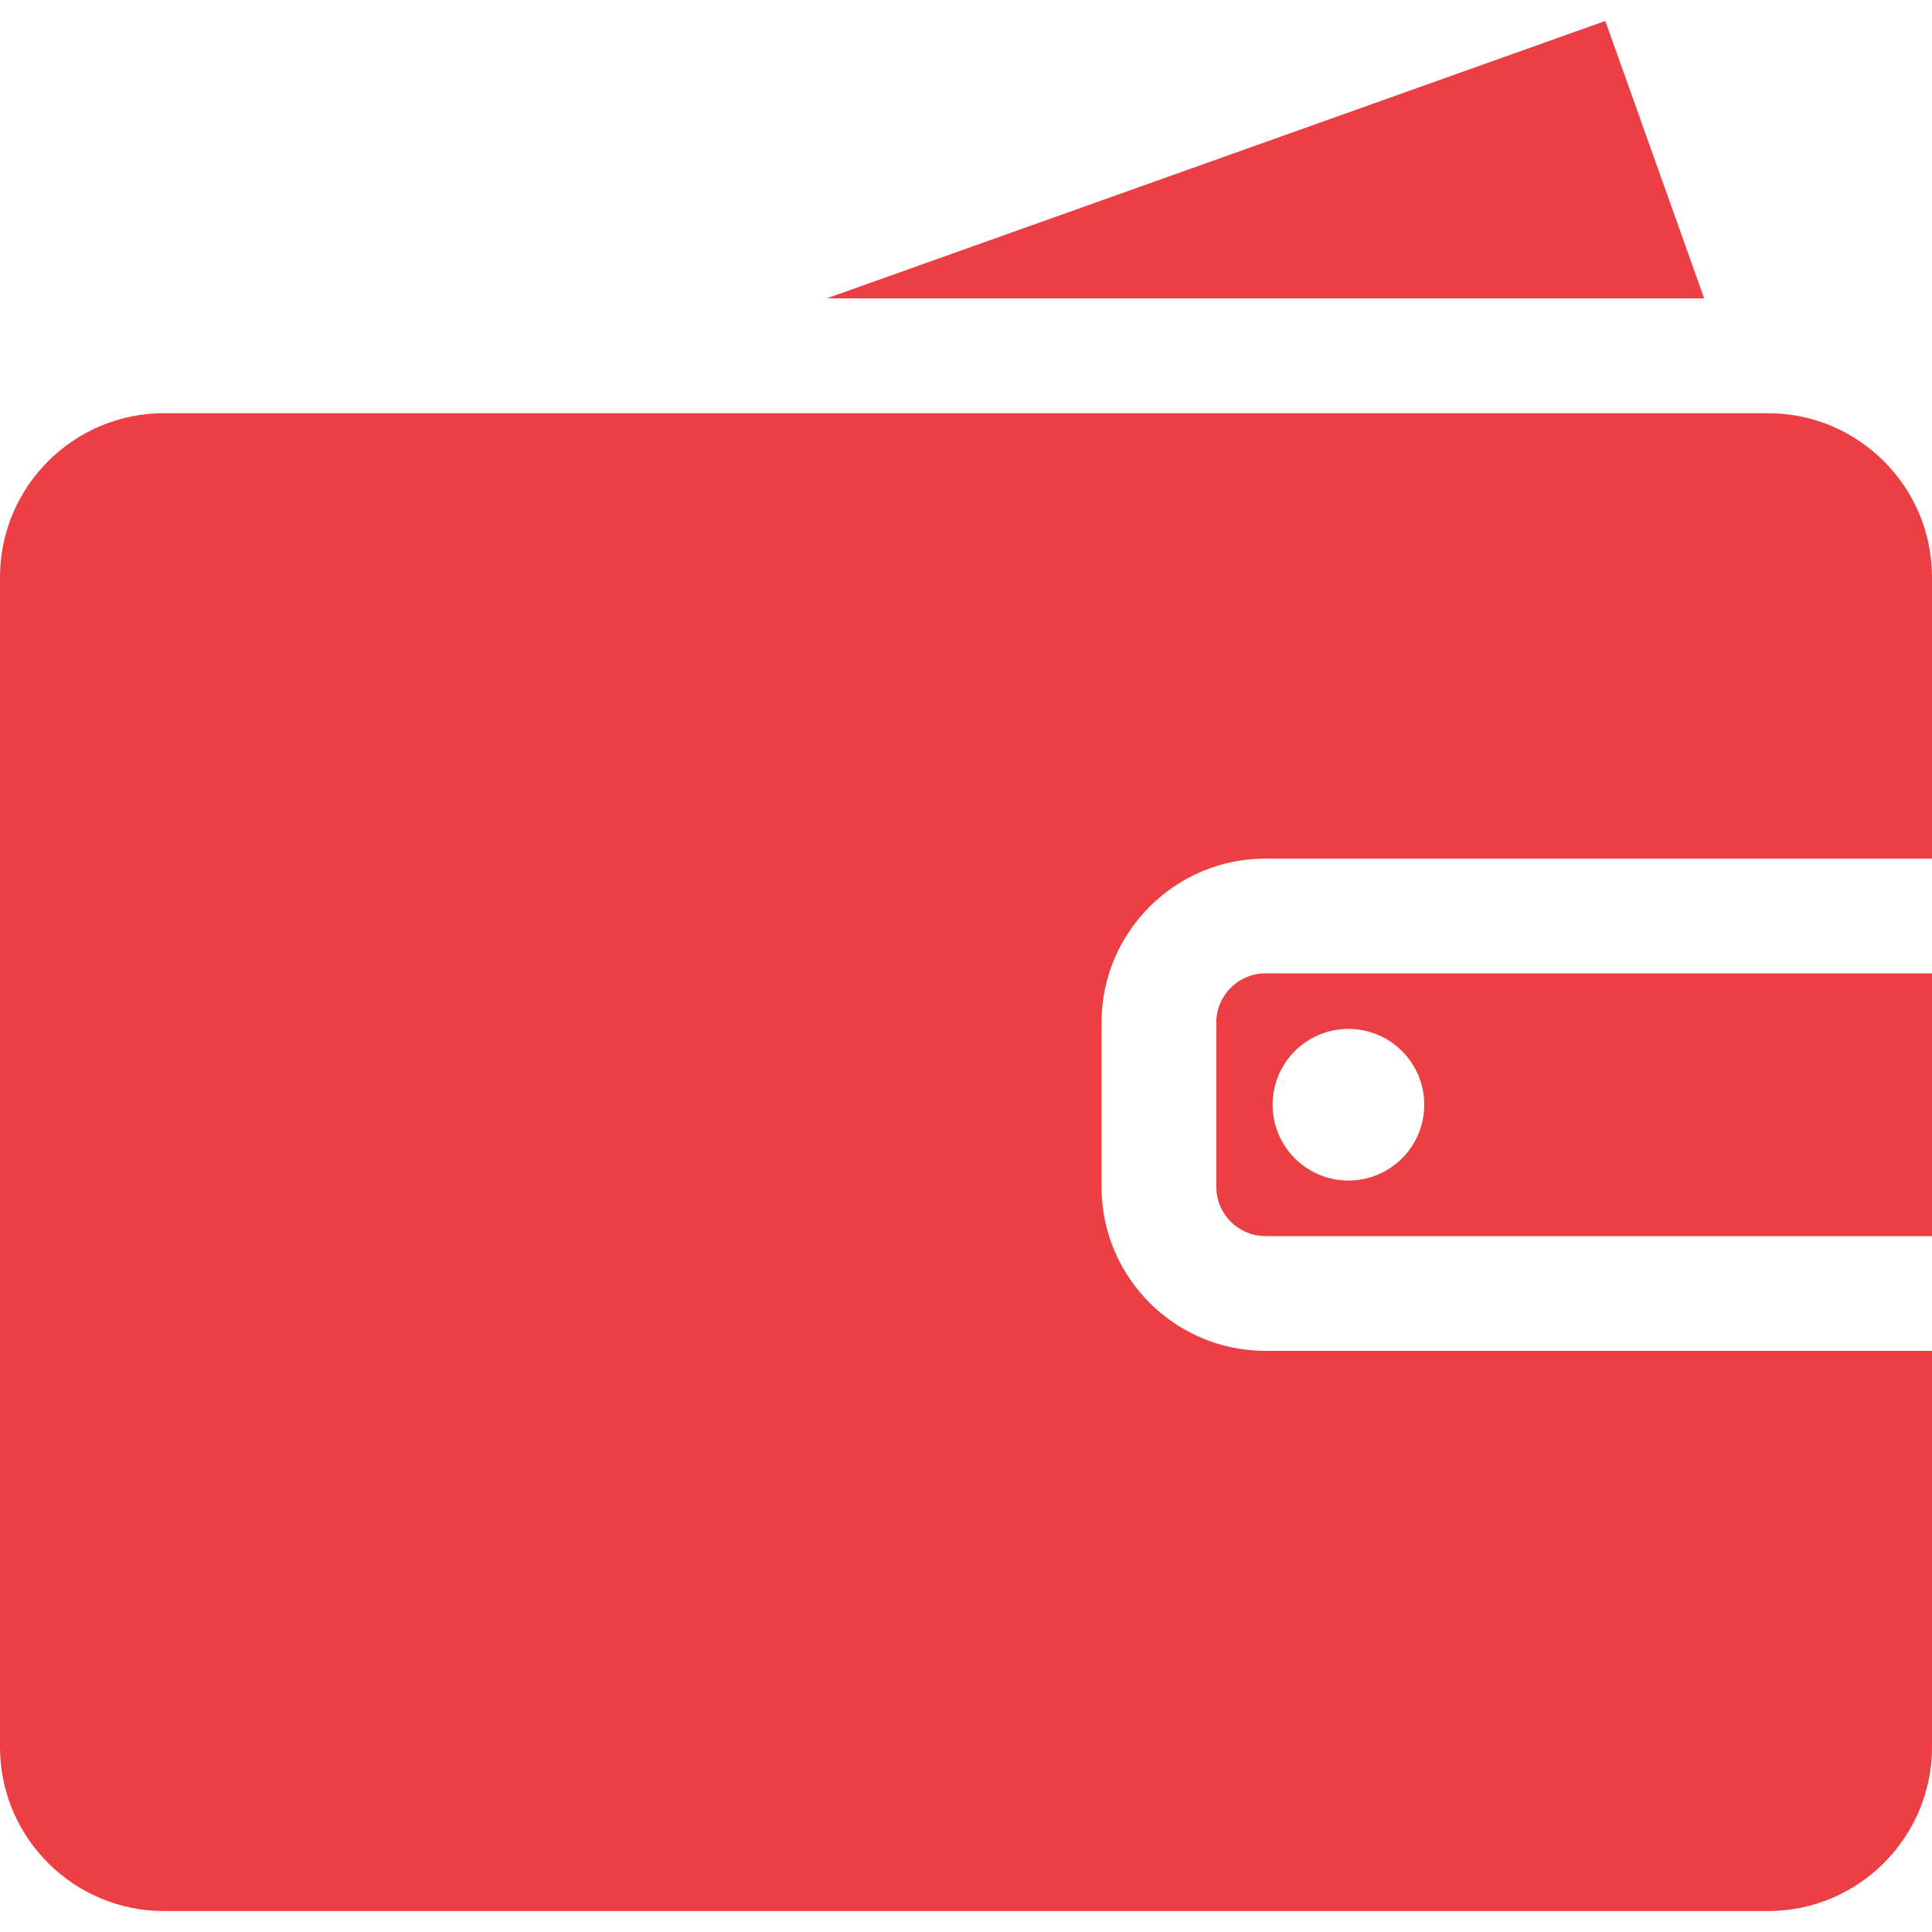
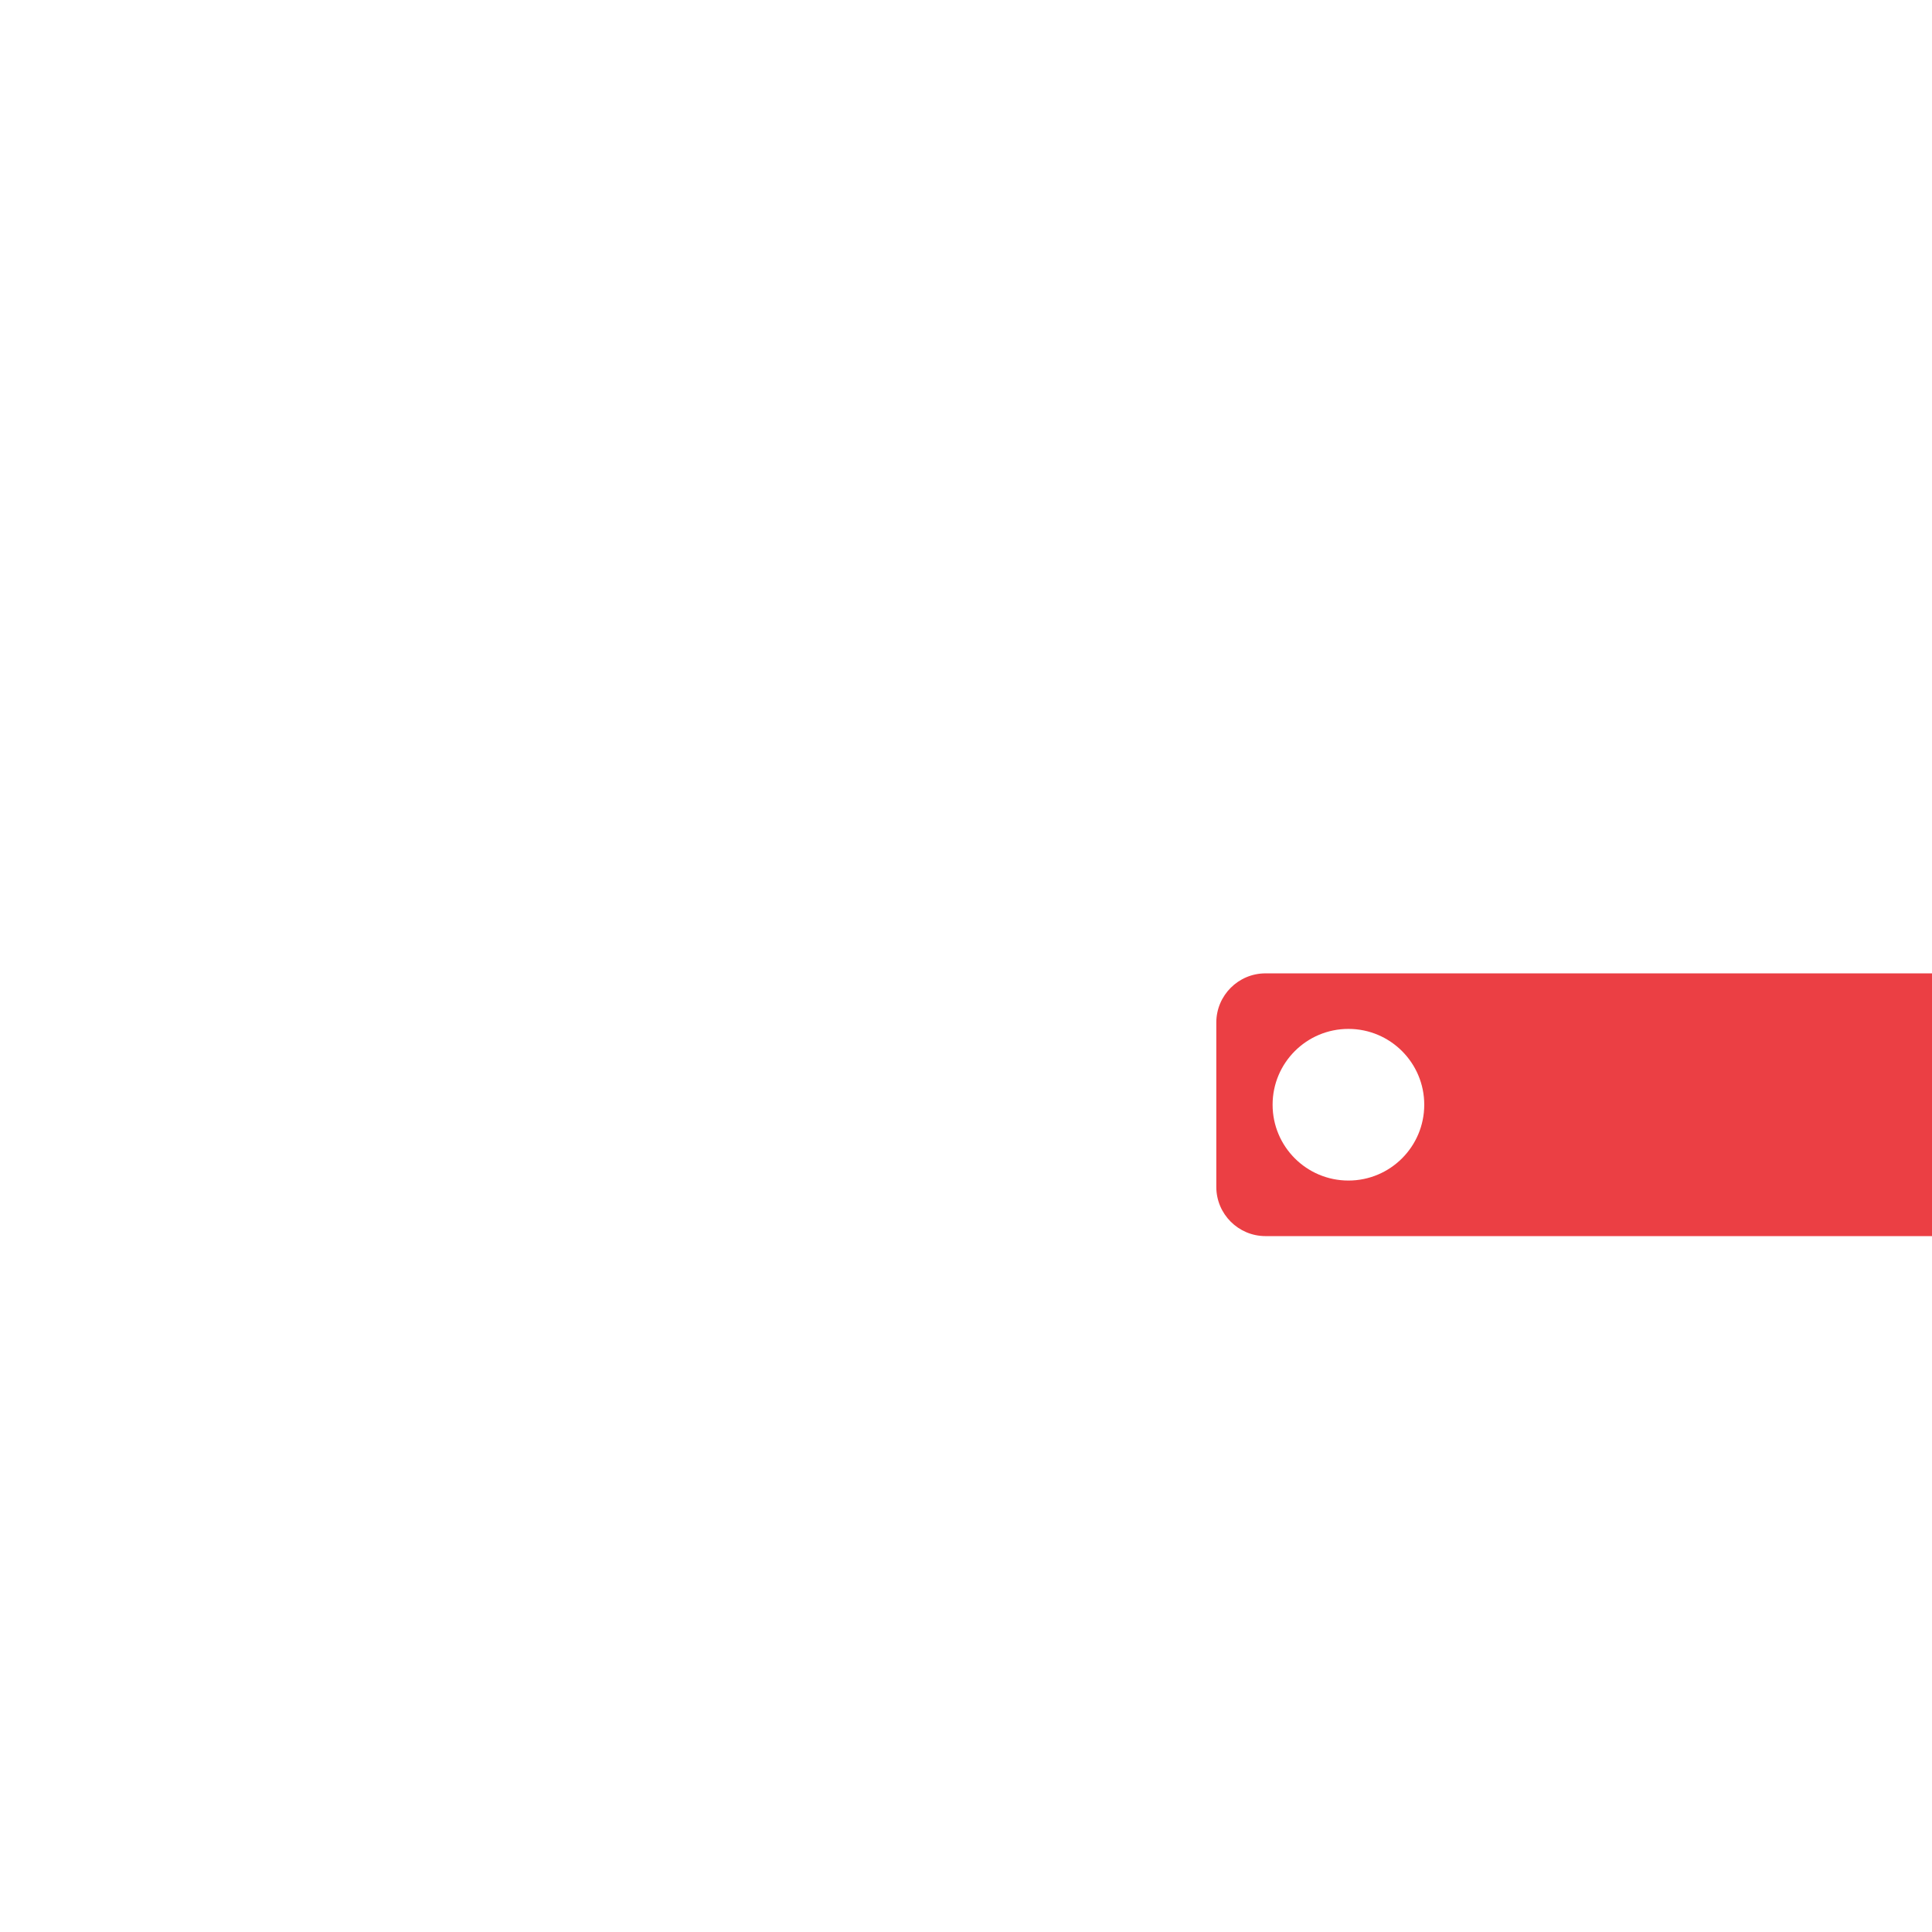
<svg xmlns="http://www.w3.org/2000/svg" width="512" height="512" viewBox="0 0 512 512" fill="none">
  <path d="M335.367 257.951C328.18 257.951 322.334 263.798 322.334 270.985V314.547C322.334 321.734 328.181 327.58 335.367 327.58H512V257.952H335.367V257.951ZM357.347 312.858C346.25 312.858 337.253 303.862 337.253 292.764C337.253 281.667 346.249 272.67 357.347 272.67C368.445 272.67 377.441 281.666 377.441 292.764C377.44 303.862 368.444 312.858 357.347 312.858Z" fill="#EB3F44" />
-   <path d="M335.367 227.534H512V152.95C512 128.991 492.508 109.5 468.55 109.5H462.466H133.703H43.45C19.492 109.5 0 128.991 0 152.95V462.997C0 486.956 19.492 506.448 43.45 506.448H468.549C492.508 506.448 511.999 486.956 511.999 462.997V357.997H335.367C311.408 357.997 291.917 338.506 291.917 314.547V270.985C291.917 247.026 311.41 227.534 335.367 227.534Z" fill="#EB3F44" />
-   <path d="M425.425 5.552L219.067 79.082H451.626L425.425 5.552Z" fill="#EB3F44" />
</svg>